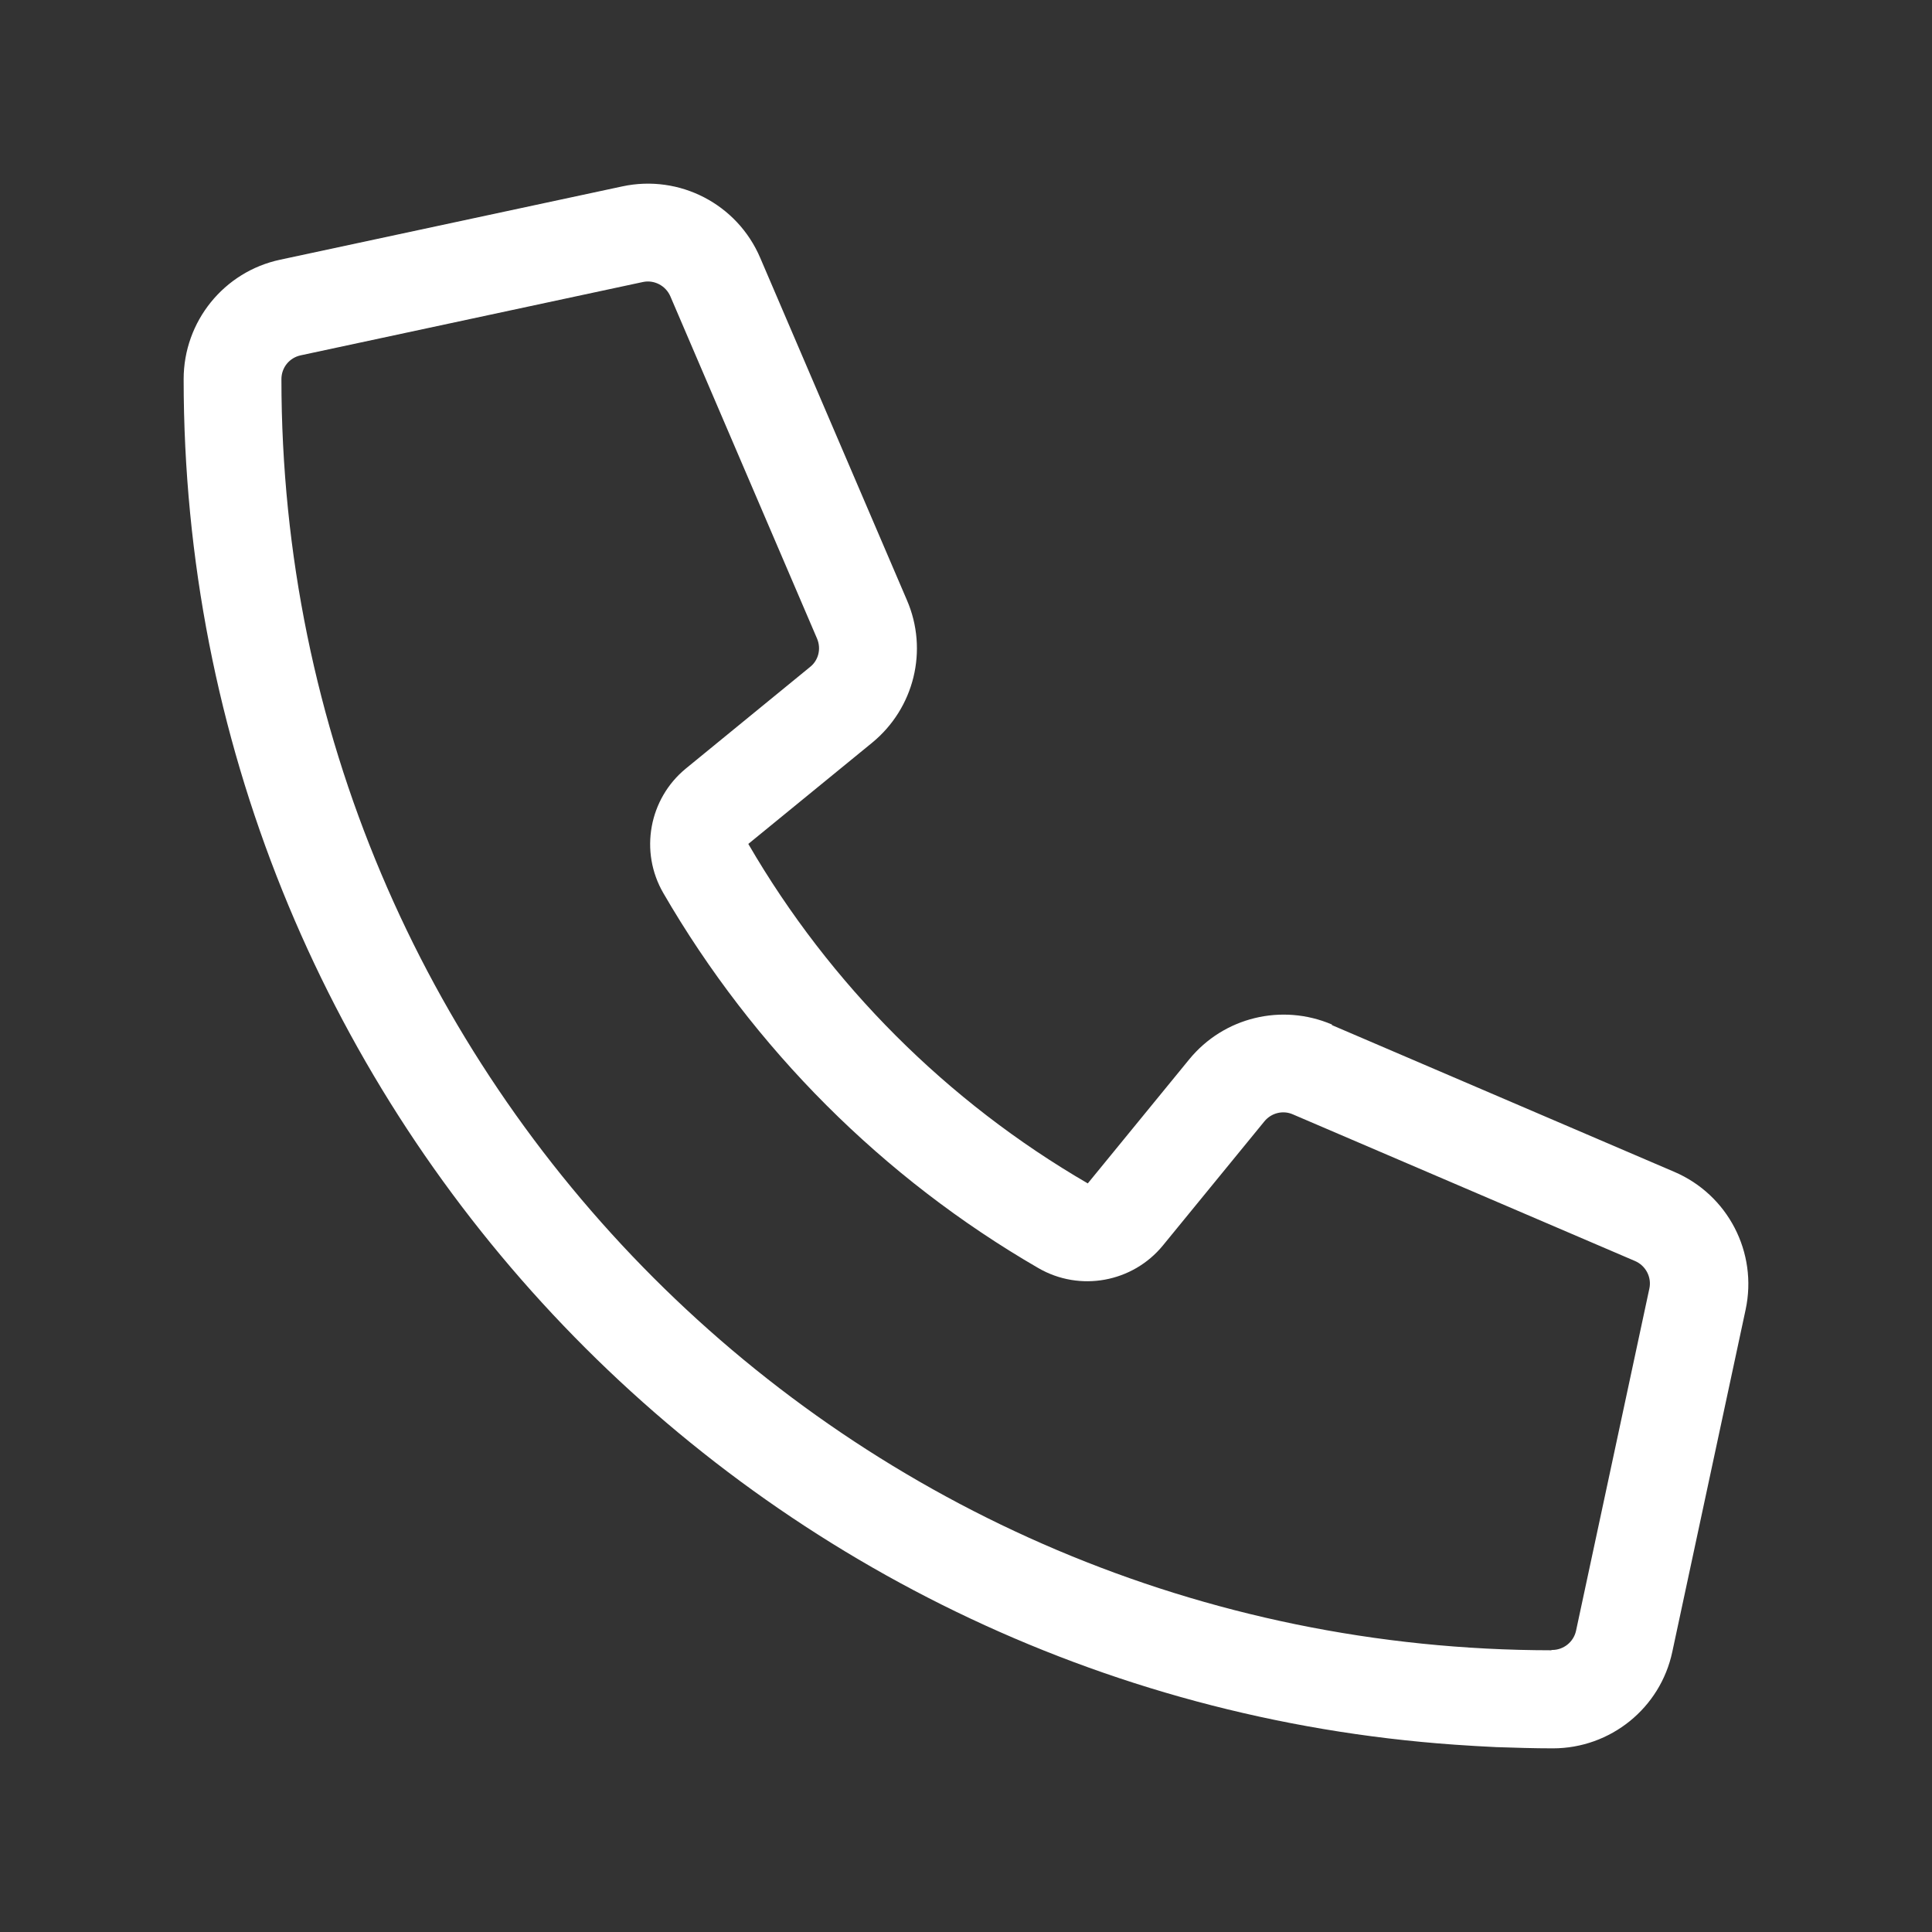
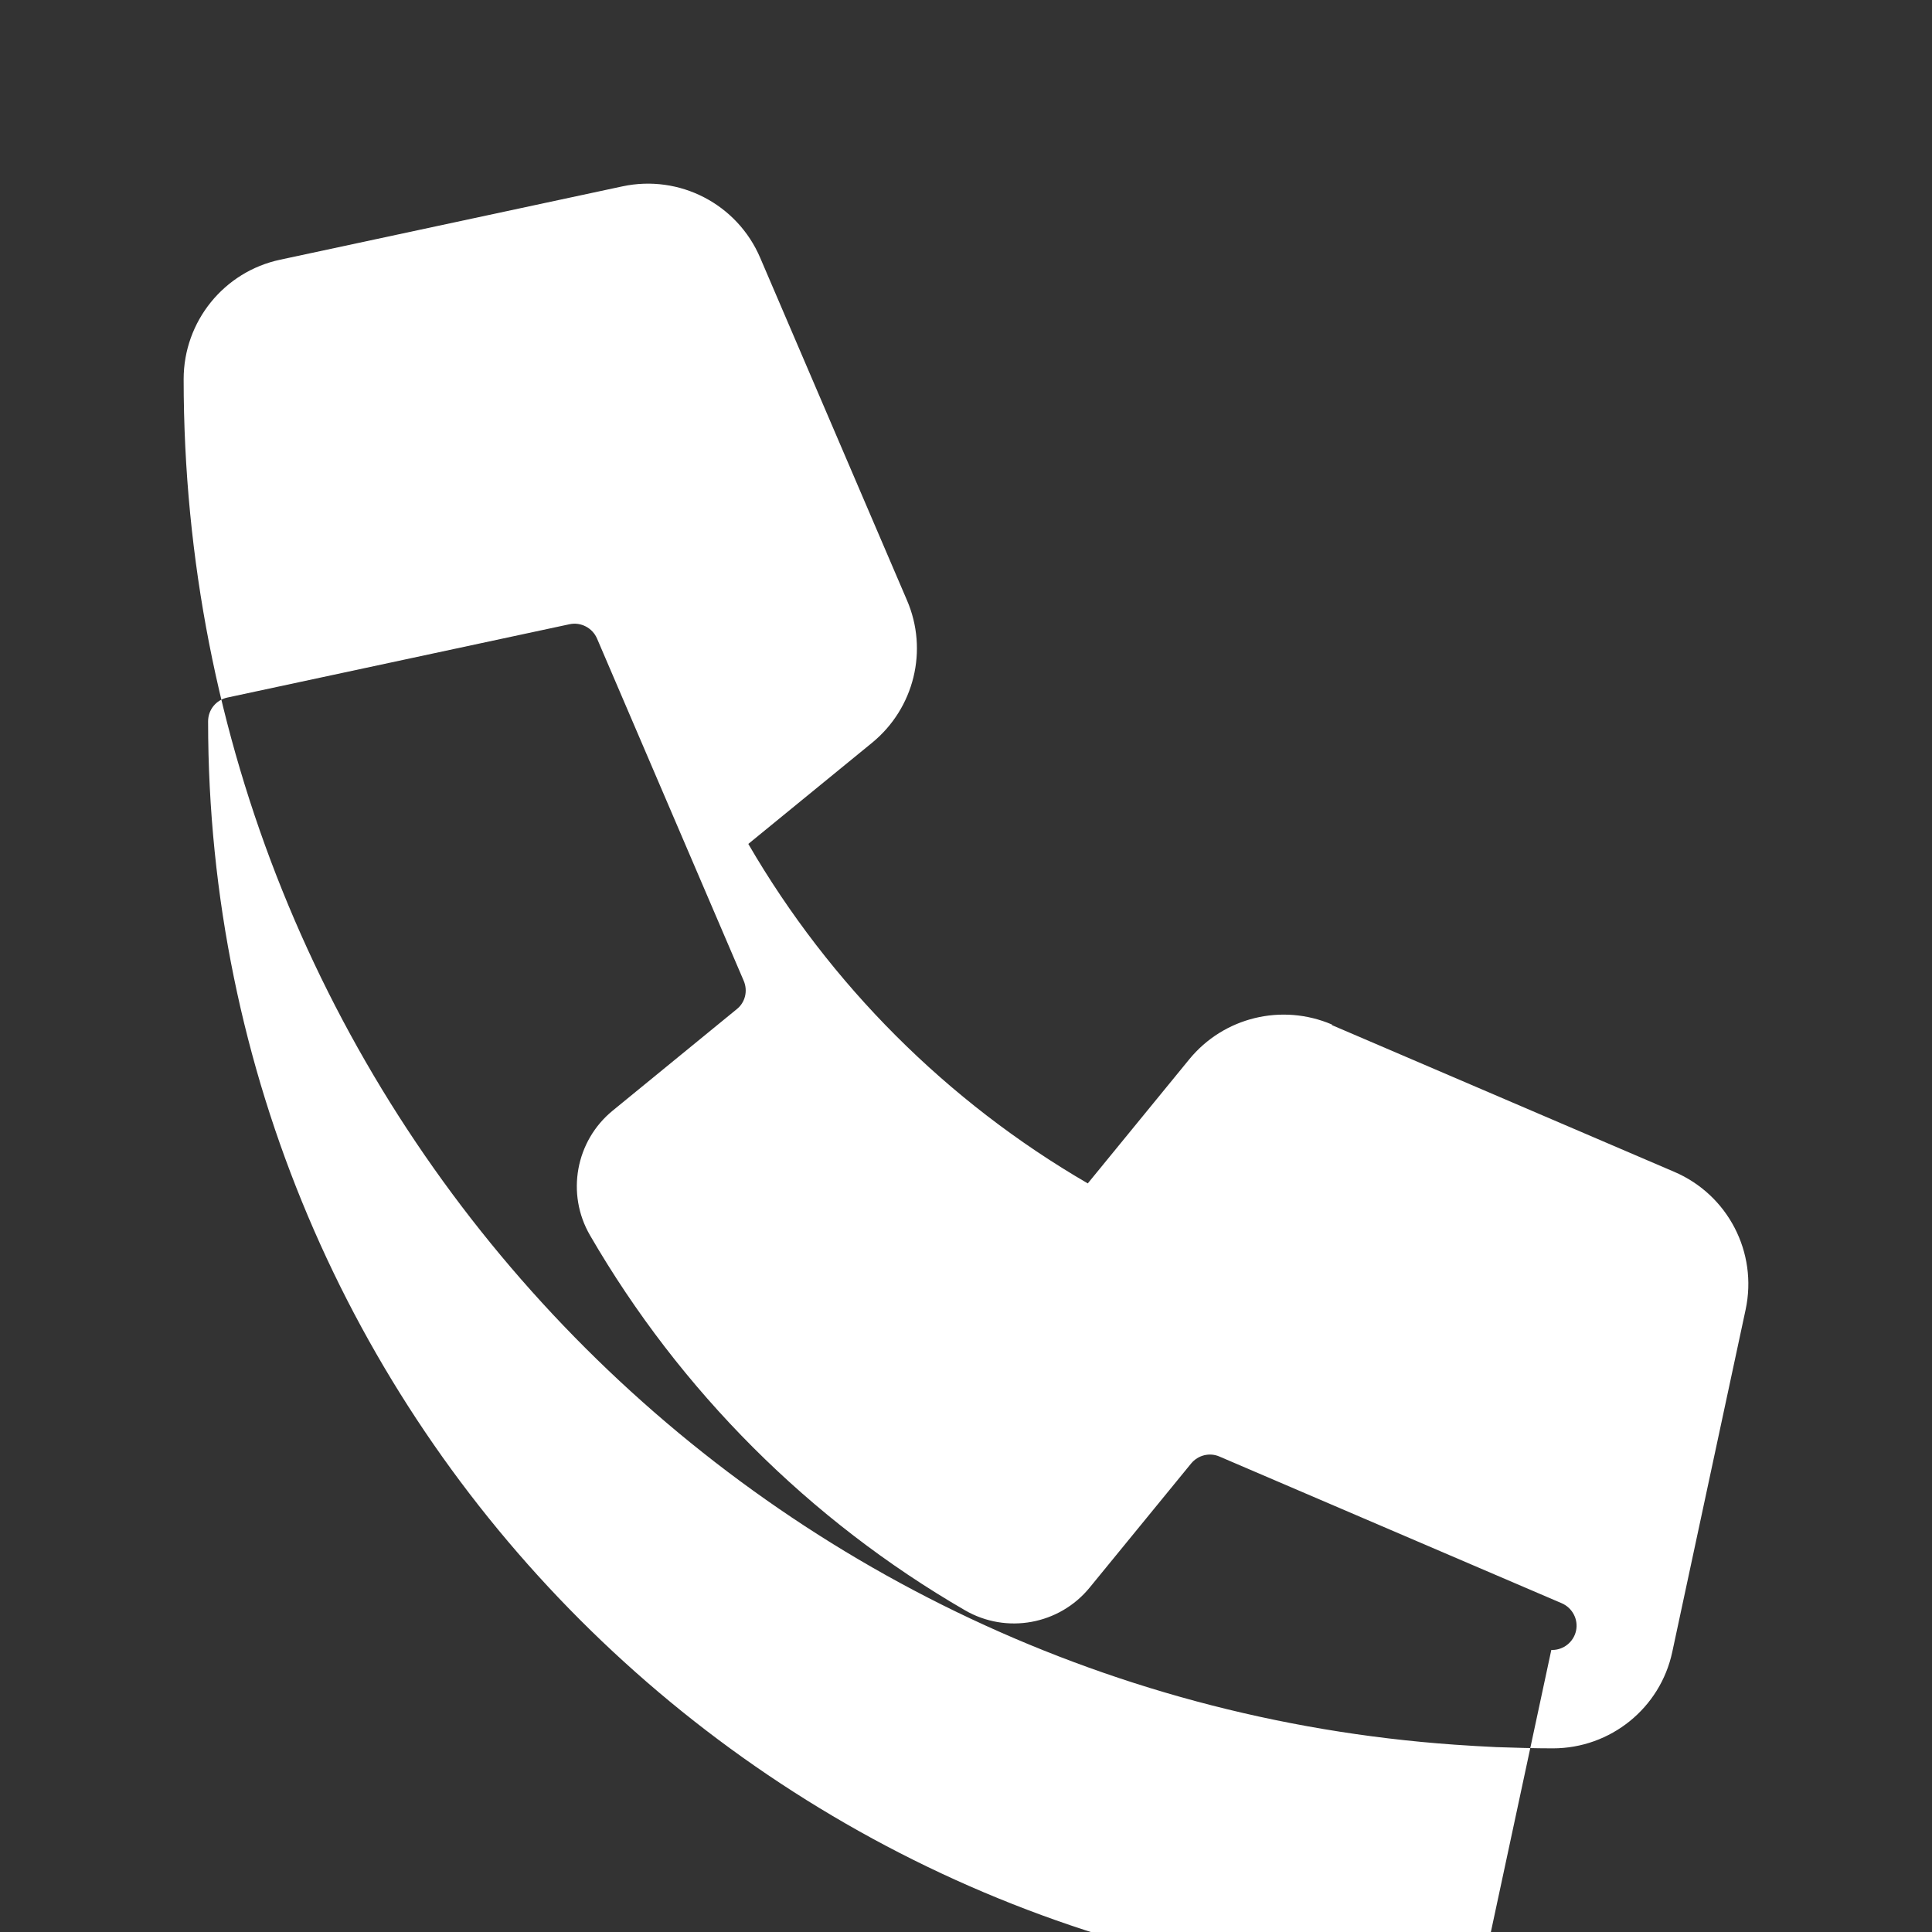
<svg xmlns="http://www.w3.org/2000/svg" data-name="Layer 1" viewBox="0 0 1080 1080">
  <rect x="0" y="0" width="1080" height="1080" fill="#333333" stroke="none" />
-   <path fill="none" d="M0 0h1080v1080H0z" />
-   <path fill="#fff" d="m744.55 573.04 191.3 81.99c30.06 12.81 46.8 45.09 39.97 77.03l-40.99 191.3c-6.66 31.43-34.5 53.98-66.79 53.98-10.59 0-20.84-.34-31.26-.68h-.17c-7.86-.34-15.71-.85-23.4-1.37-397.12-28.01-710.55-359.03-710.55-763.33 0-32.28 22.55-60.12 53.98-66.79l191.3-40.99c31.94-6.83 64.22 9.91 77.03 39.97l81.99 191.3c12.13 28.01 4.1 60.47-19.47 79.77l-69.18 56.54c45.61 78.57 111.2 144.16 189.77 189.77l56.71-69.35c19.3-23.57 51.75-31.43 79.77-19.47v.34zm122.64 349.3h.51c6.32 0 11.96-4.44 13.32-10.76l40.99-191.3c1.37-6.32-2.05-12.81-8.03-15.37l-191.3-81.99c-5.47-2.39-11.96-.85-15.88 3.93l-56.71 69.35c-16.91 20.67-46.46 26.13-69.69 12.64-86.77-50.22-159.19-122.64-209.58-209.58-13.49-23.23-8.03-52.78 12.64-69.69l69.35-56.71c4.78-3.76 6.32-10.25 3.93-15.88l-81.99-191.3c-2.56-5.98-9.05-9.39-15.37-8.03l-191.3 40.99c-6.32 1.37-10.76 6.83-10.76 13.32 0 392.34 317.87 710.21 710.04 710.56l-.17-.17z" />
+   <path fill="#fff" d="m744.55 573.04 191.3 81.99c30.06 12.81 46.8 45.09 39.97 77.03l-40.99 191.3c-6.66 31.43-34.5 53.98-66.79 53.98-10.59 0-20.84-.34-31.26-.68h-.17c-7.86-.34-15.71-.85-23.4-1.37-397.12-28.01-710.55-359.03-710.55-763.33 0-32.28 22.55-60.12 53.98-66.79l191.3-40.99c31.94-6.83 64.22 9.91 77.03 39.97l81.99 191.3c12.13 28.01 4.1 60.47-19.47 79.77l-69.18 56.54c45.61 78.57 111.2 144.16 189.77 189.77l56.71-69.35c19.3-23.57 51.75-31.43 79.77-19.47v.34zm122.64 349.3h.51c6.32 0 11.96-4.44 13.32-10.76c1.37-6.32-2.05-12.81-8.03-15.37l-191.3-81.99c-5.47-2.39-11.96-.85-15.88 3.93l-56.71 69.35c-16.91 20.67-46.46 26.13-69.69 12.64-86.77-50.22-159.19-122.64-209.58-209.58-13.49-23.23-8.03-52.78 12.64-69.69l69.35-56.71c4.78-3.76 6.32-10.25 3.93-15.88l-81.99-191.3c-2.56-5.98-9.05-9.39-15.37-8.03l-191.3 40.99c-6.32 1.37-10.76 6.83-10.76 13.32 0 392.34 317.87 710.21 710.04 710.56l-.17-.17z" />
</svg>